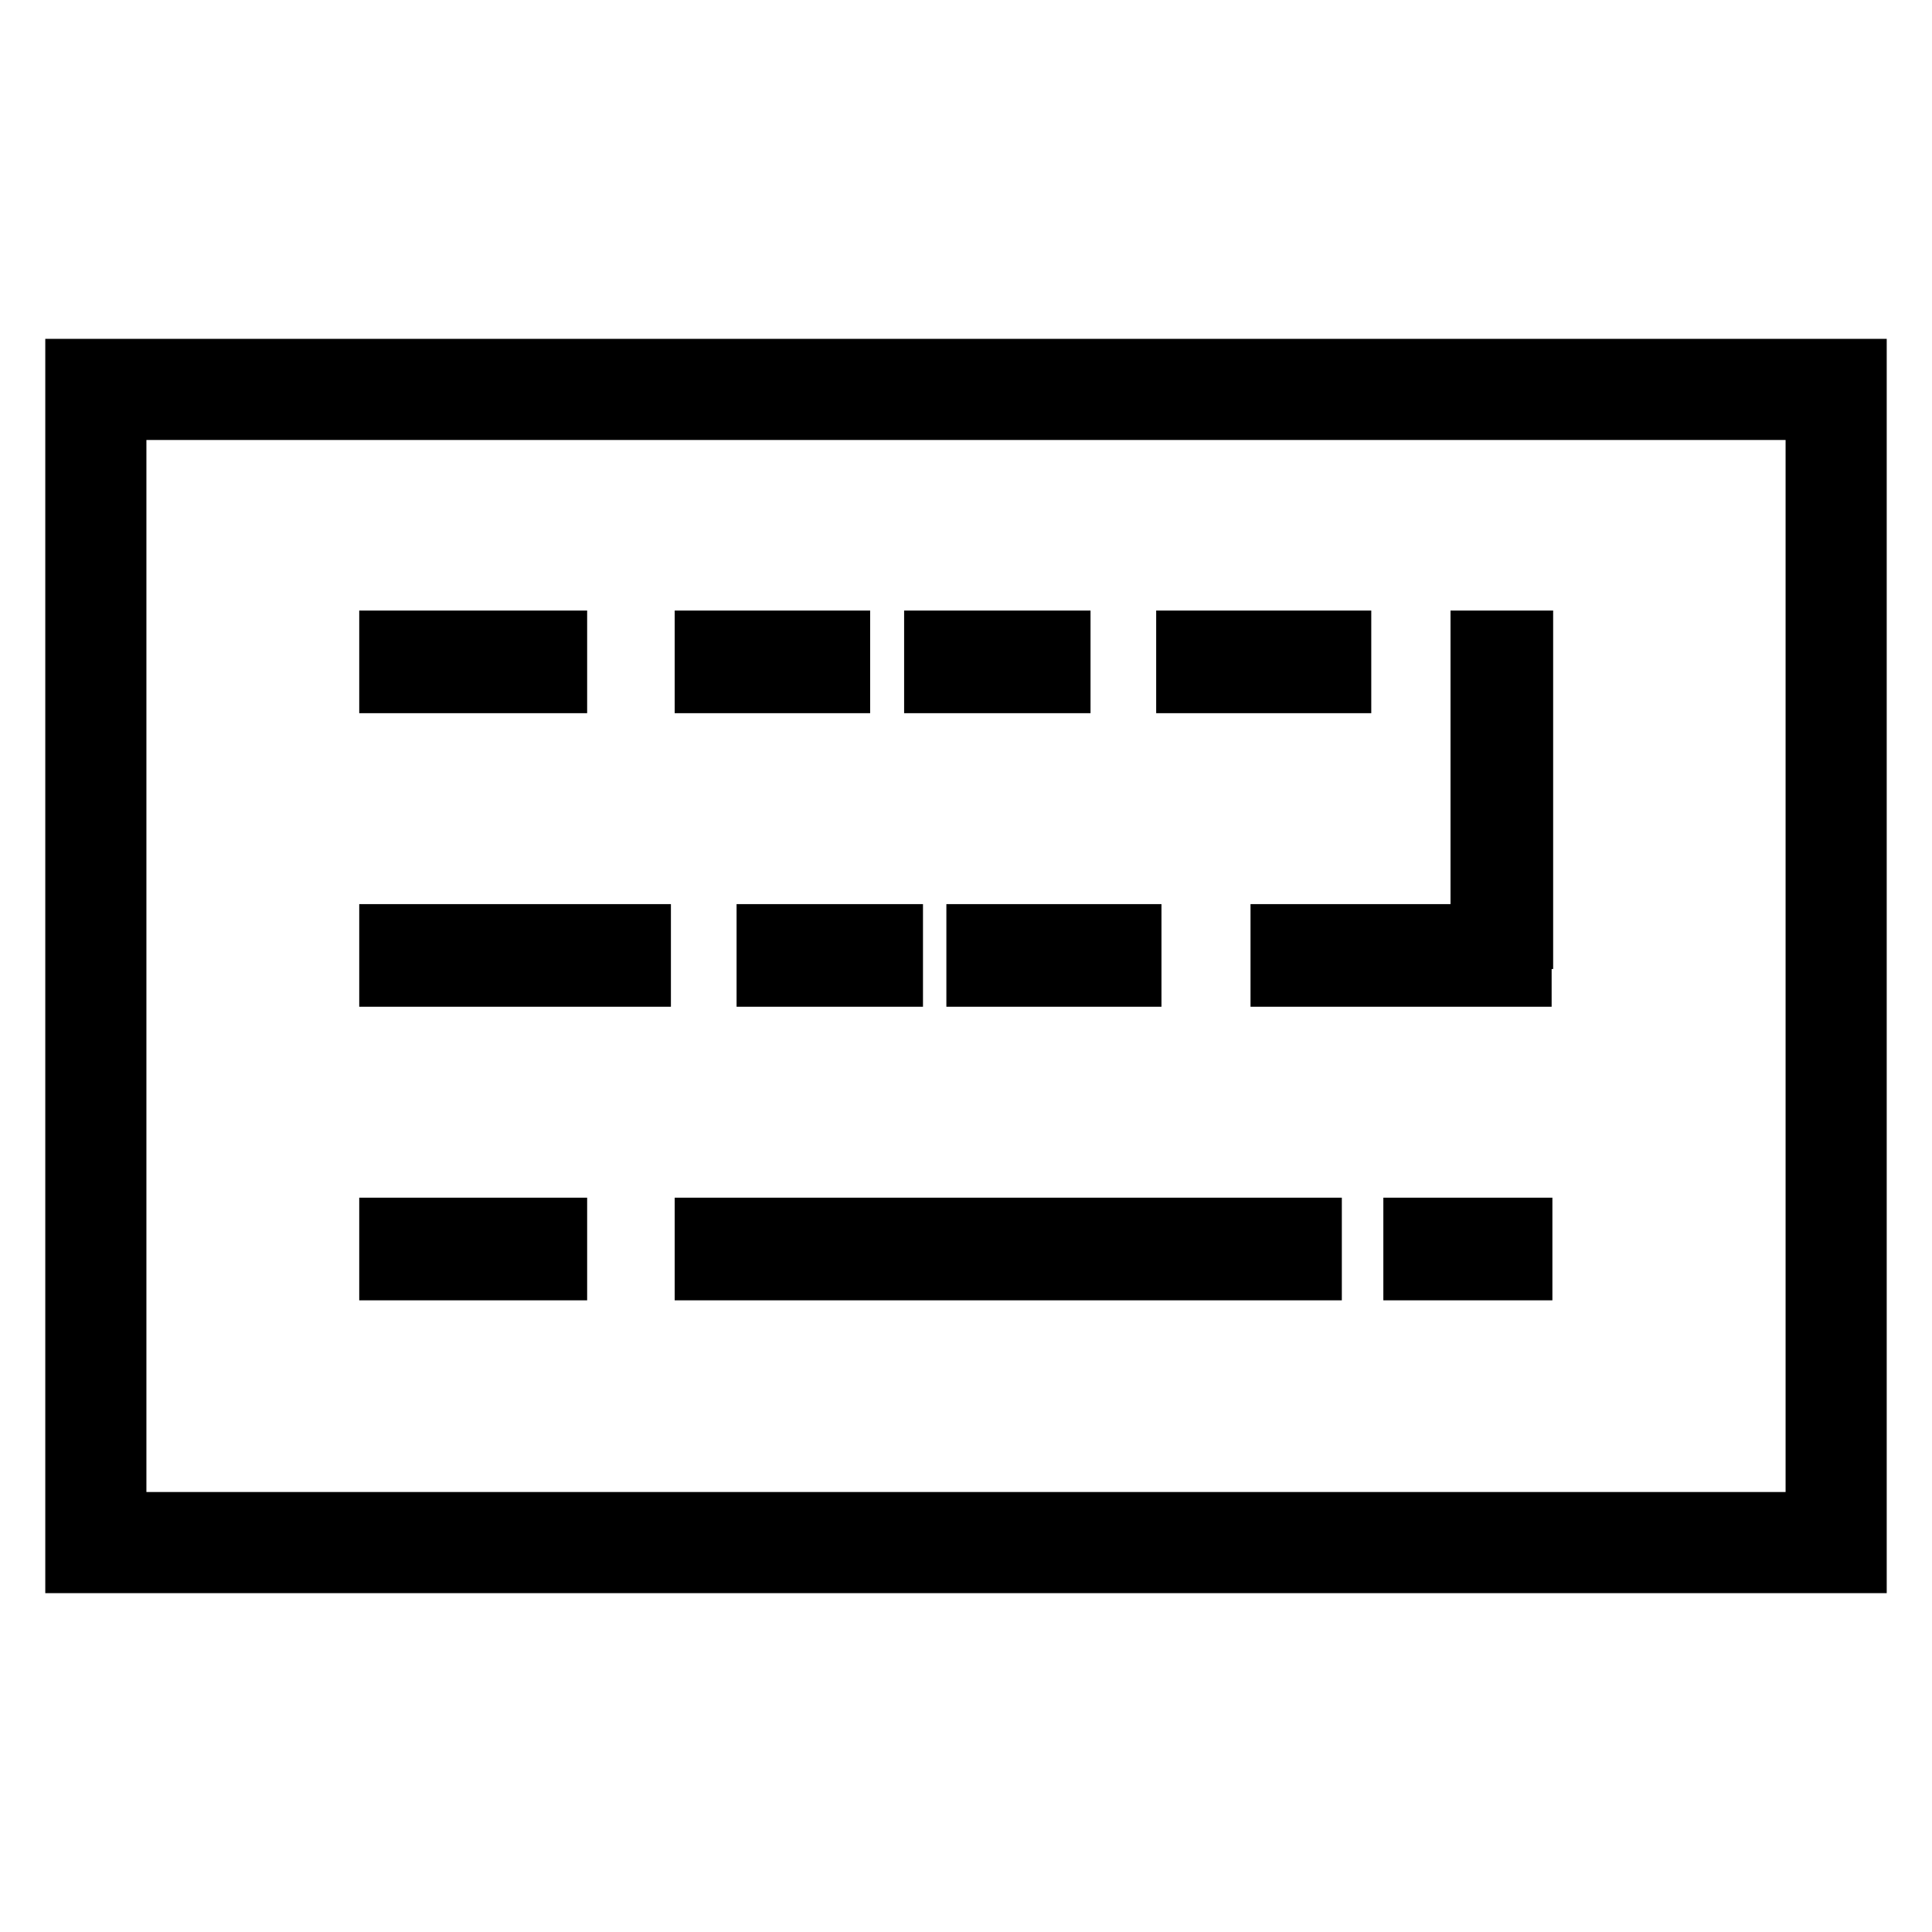
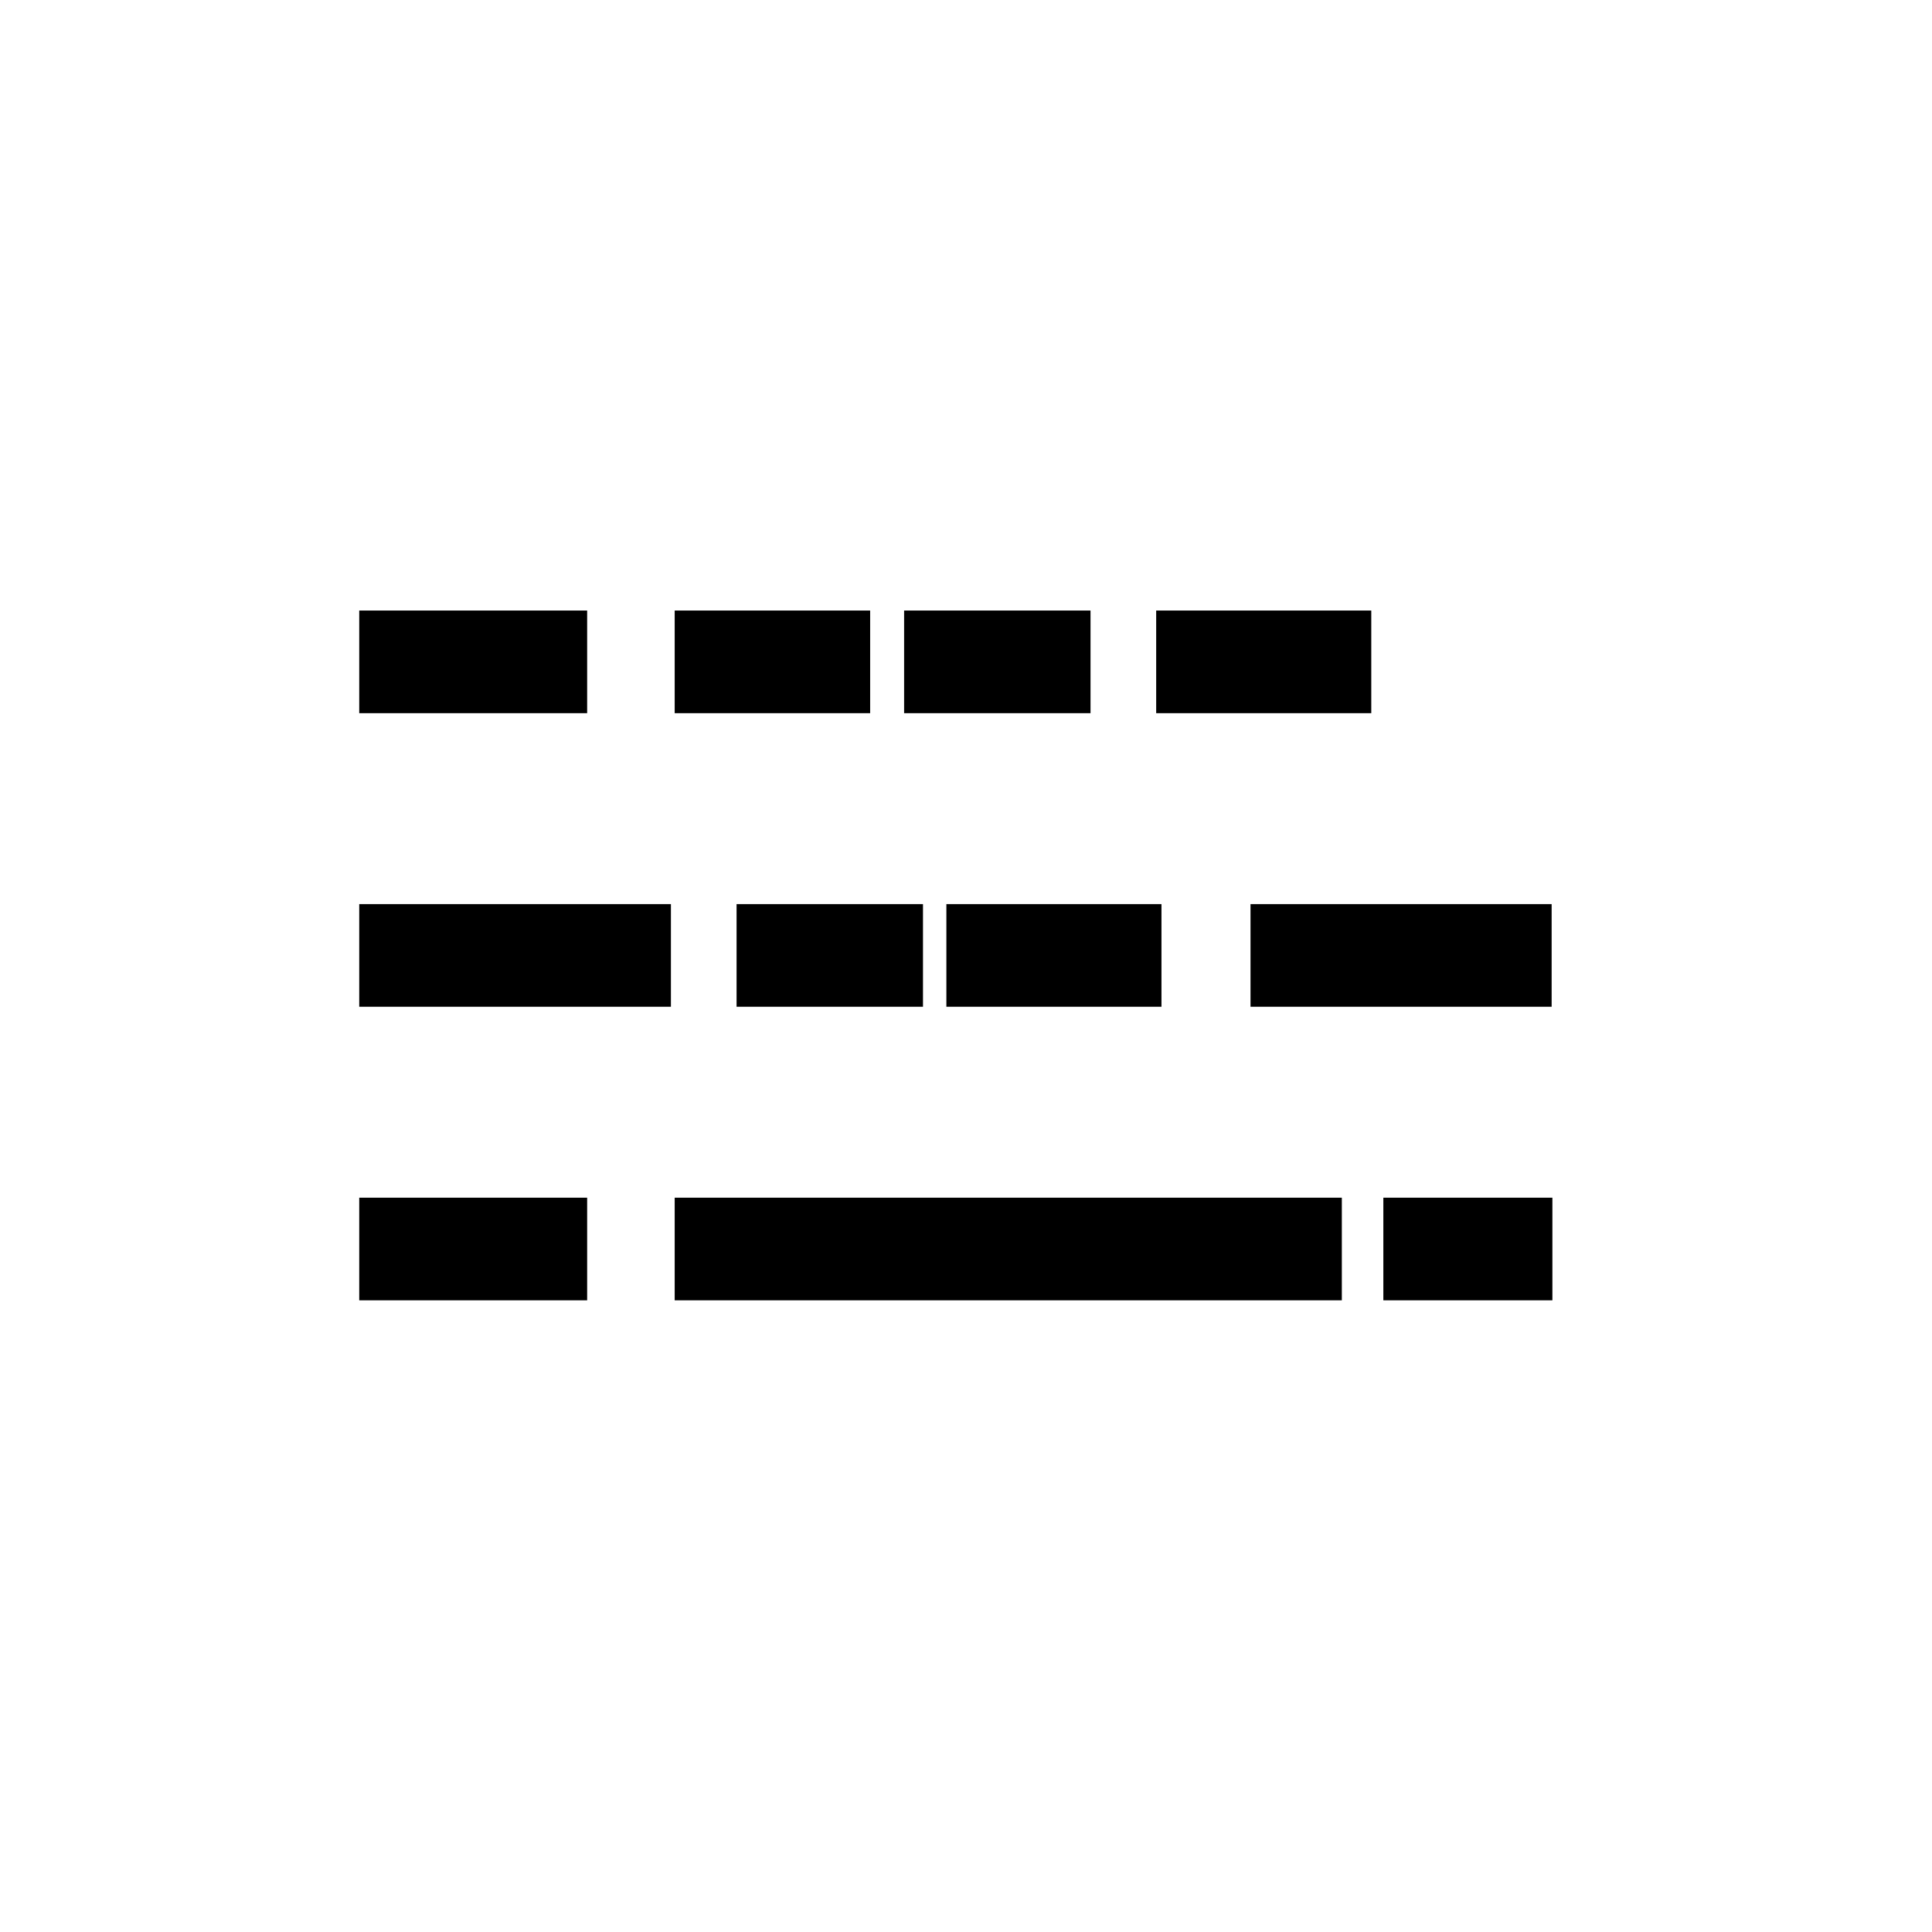
<svg xmlns="http://www.w3.org/2000/svg" version="1.1" x="0px" y="0px" viewBox="0 0 256 256" enable-background="new 0 0 256 256" xml:space="preserve">
  <g>
-     <path stroke-width="8" fill-opacity="0" stroke="#000000" d="M246,207.1H10V48.9h236L246,207.1L246,207.1z M15.4,201.7h225.2V54.3H15.4V201.7z" />
    <path stroke-width="8" fill-opacity="0" stroke="#000000" d="M157.2,84.9h20.5v5.6h-20.5V84.9z M123.8,84.9h16.7v5.6h-16.7V84.9z M93.4,84.9h17.9v5.6H93.4V84.9z  M51.6,84.9h22.2v5.6H51.6V84.9z M169.7,123.8h31.9v5.6h-31.9V123.8z M129.4,123.8h20.5v5.6h-20.5V123.8z M101.6,123.8h16.7v5.6 h-16.7V123.8z M51.6,123.8h33.3v5.6H51.6V123.8z M187.3,162.7h14.4v5.6h-14.4V162.7z M93.4,162.7h80.4v5.6H93.4V162.7z M51.6,162.7 h22.2v5.6H51.6V162.7z" />
-     <path stroke-width="8" fill-opacity="0" stroke="#000000" d="M196.2,84.9h5.6v39.5h-5.6V84.9z" />
  </g>
</svg>